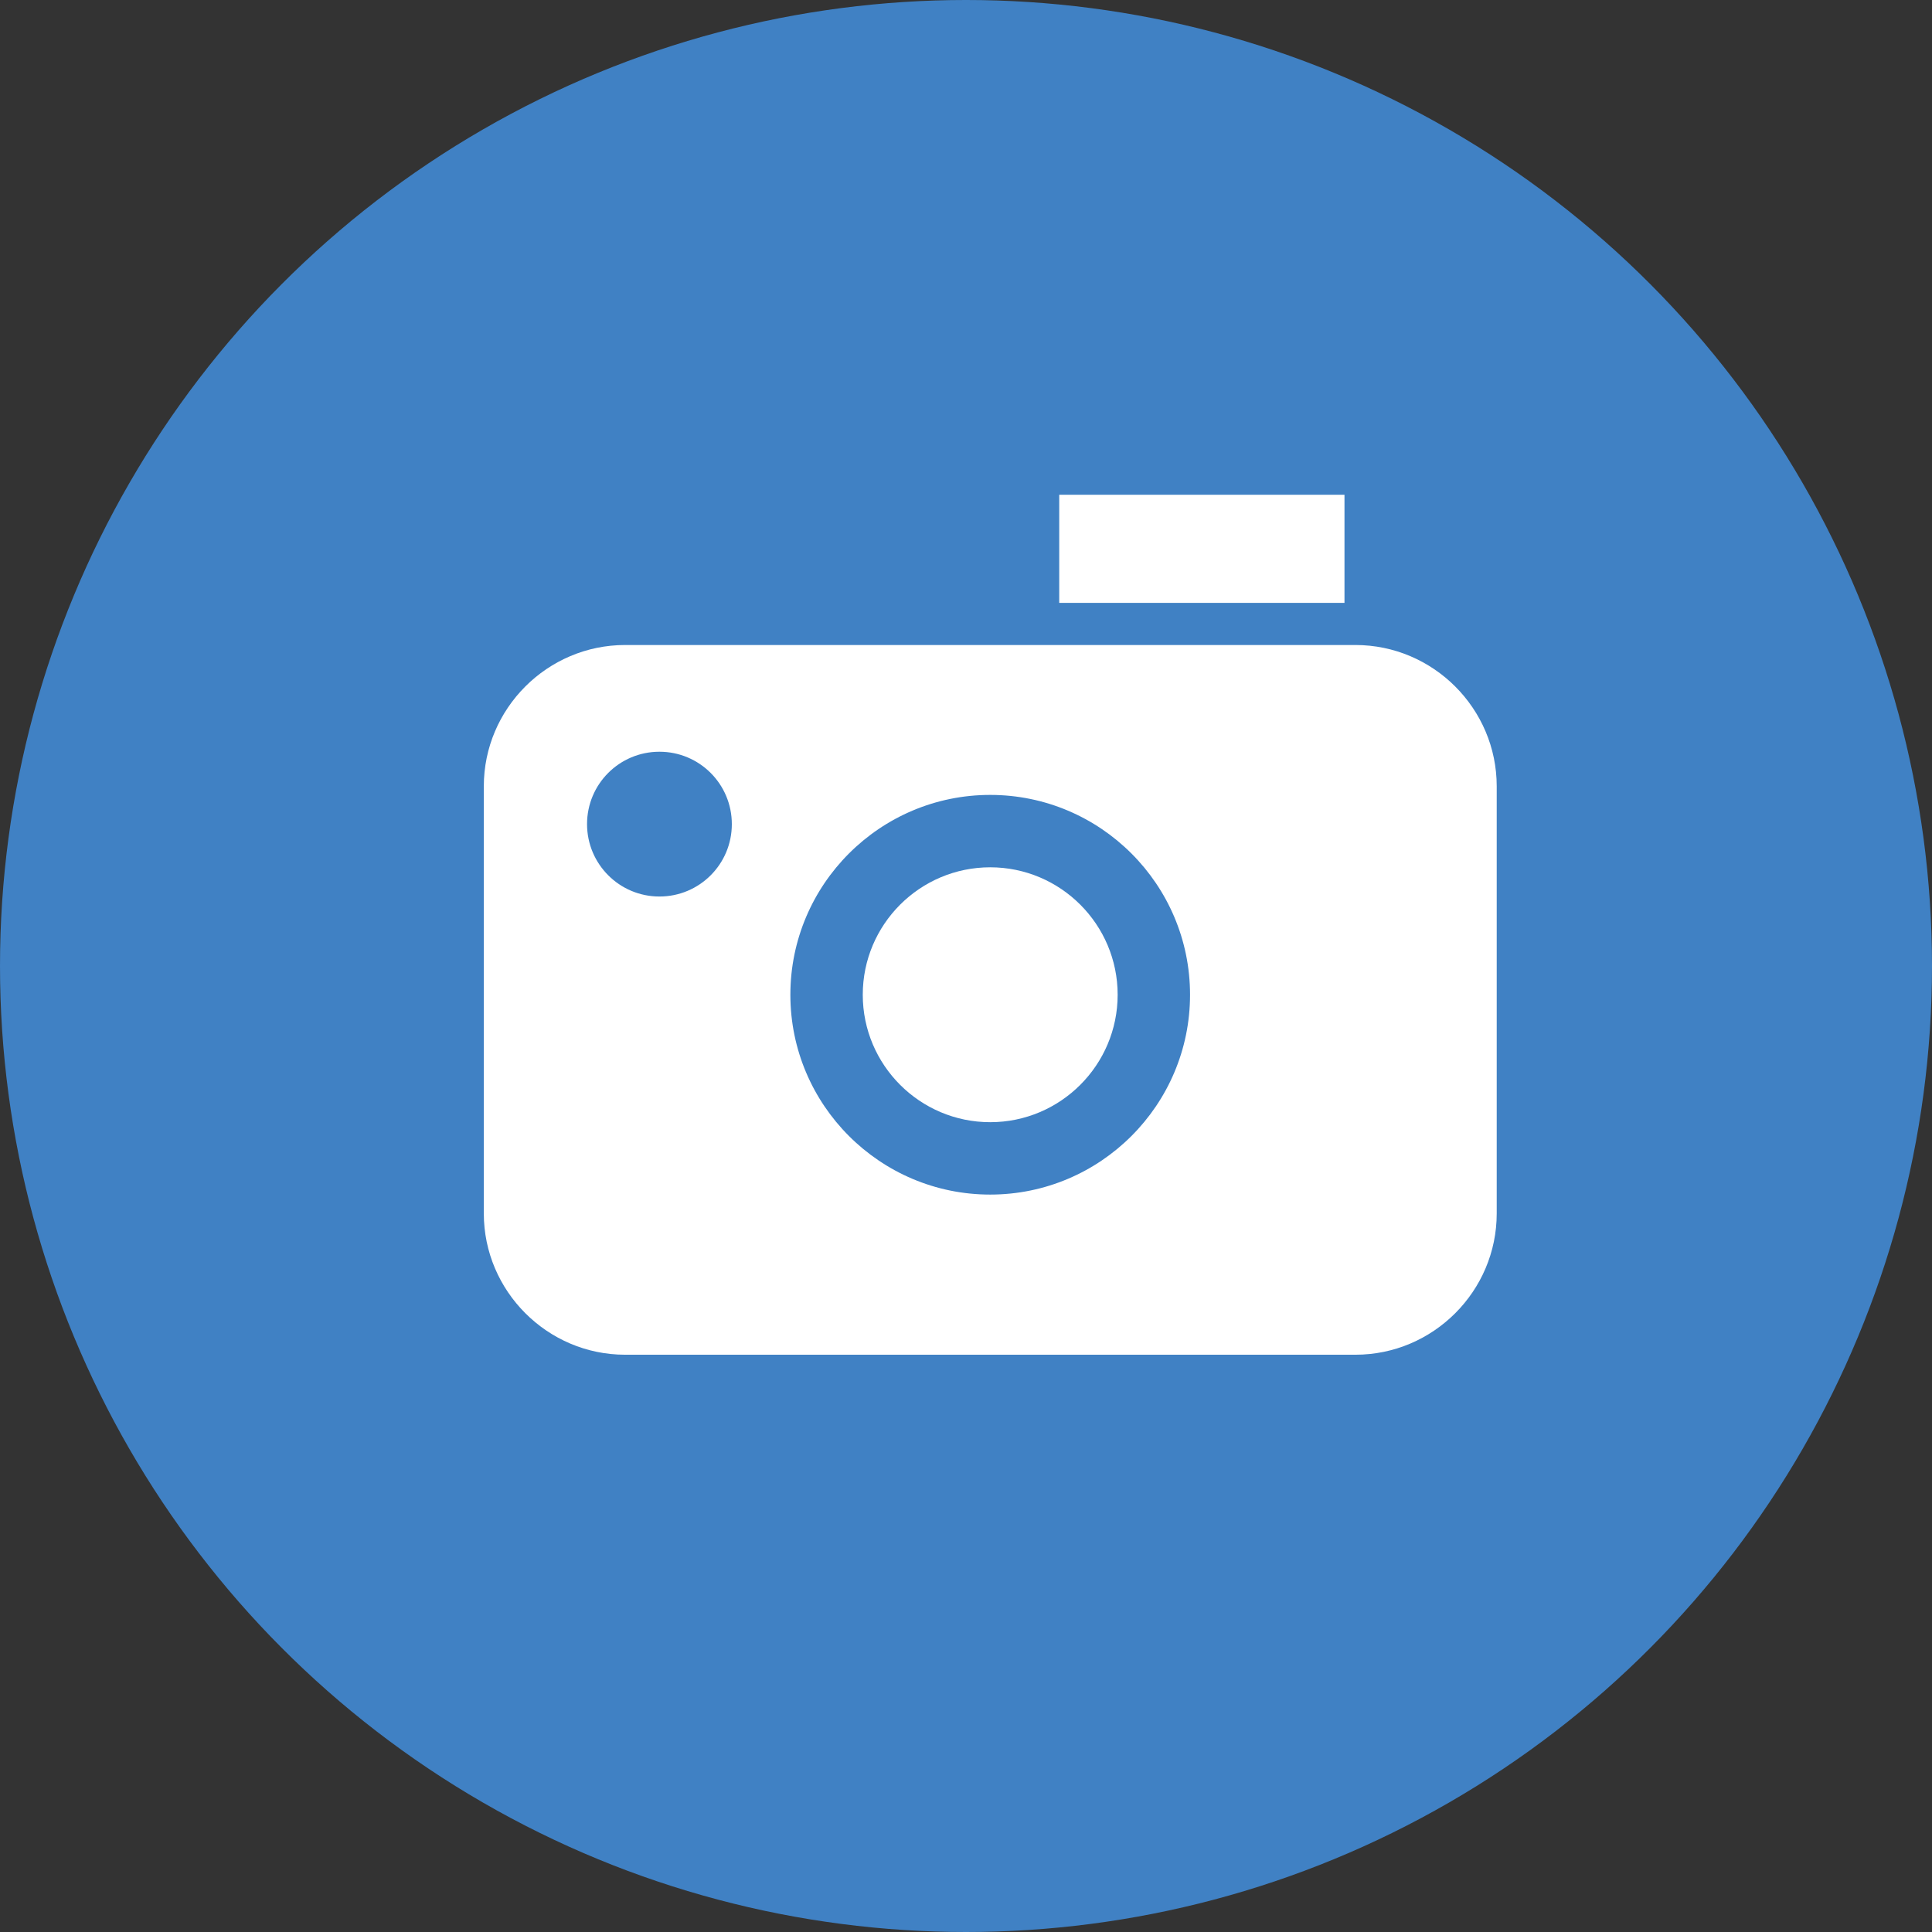
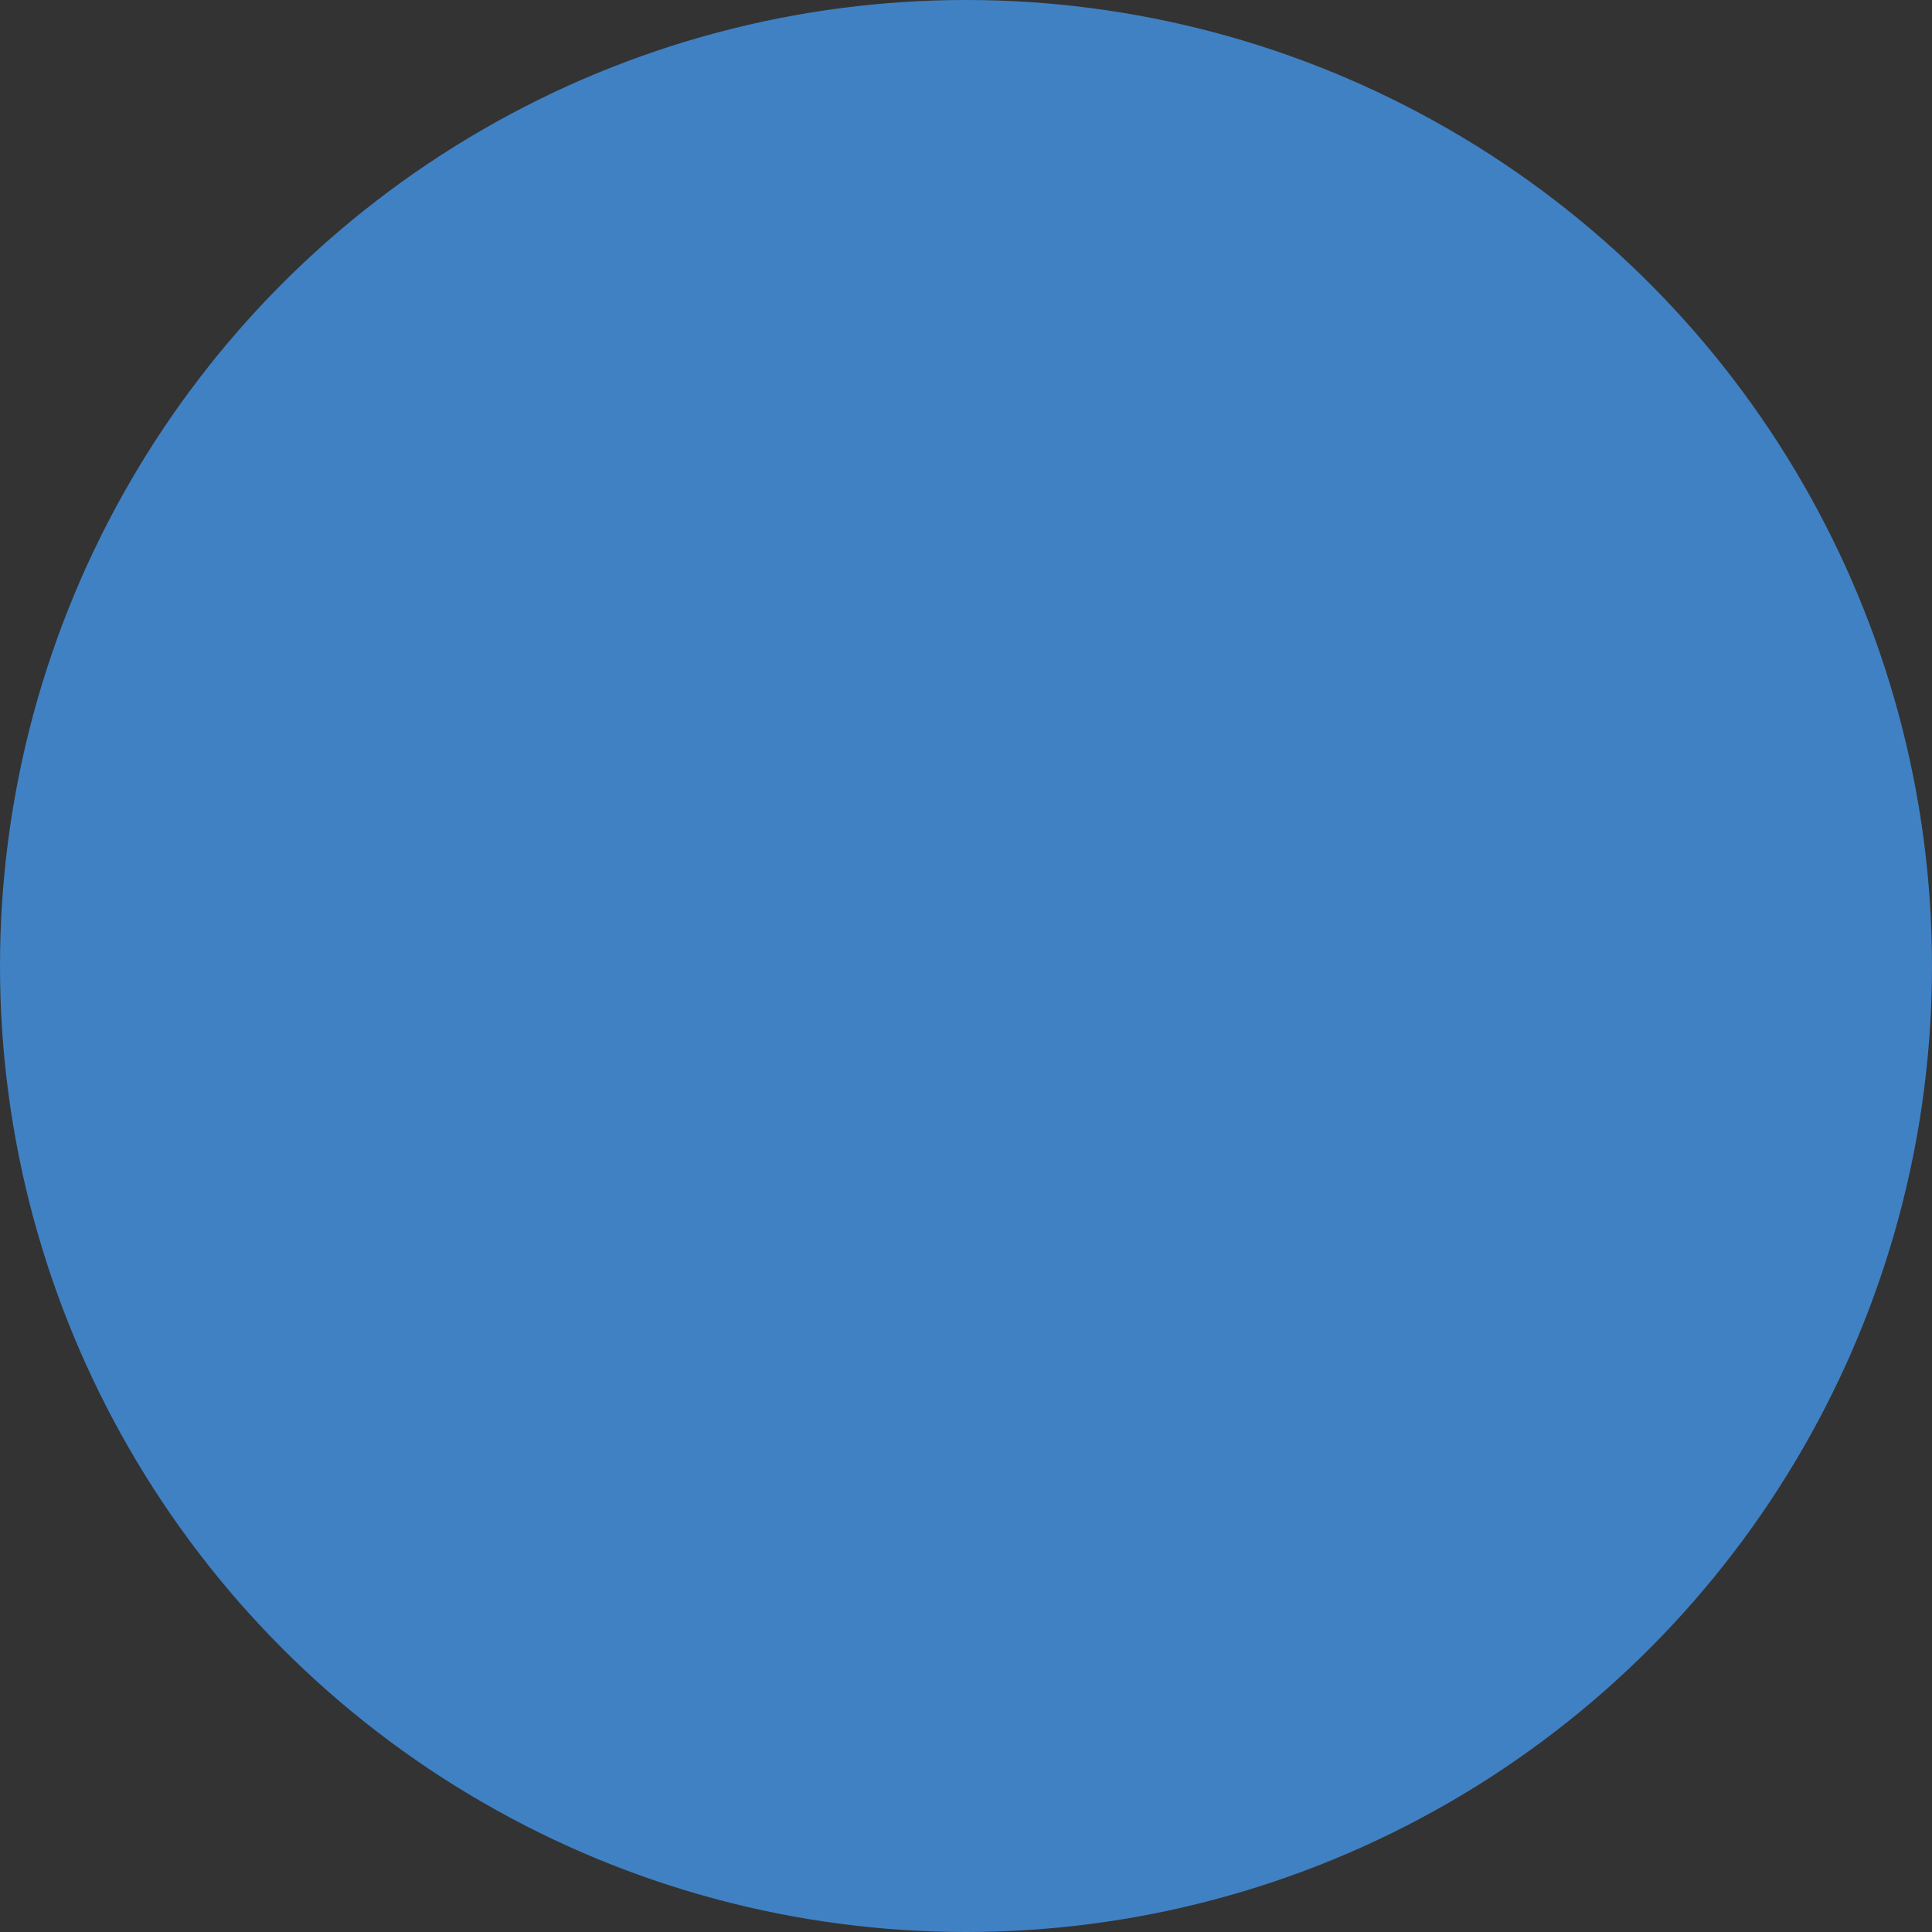
<svg xmlns="http://www.w3.org/2000/svg" id="_レイヤー_2" data-name="レイヤー 2" viewBox="0 0 166 166">
  <rect x="0" y="0" width="166" height="166" fill="#333333" stroke="none" />
  <defs>
    <style>
      .cls-1 {
        fill: #4081c4;
      }

      .cls-2 {
        fill: #fff;
      }
    </style>
  </defs>
  <g id="_レイヤー_2-2" data-name="レイヤー 2">
    <g>
      <circle class="cls-1" cx="83" cy="83" r="83" />
      <g>
-         <path class="cls-2" d="M85.08,74.52c-6.04,0-10.95,4.91-10.95,10.95s4.91,10.95,10.95,10.95,10.95-4.91,10.95-10.95-4.91-10.95-10.95-10.95Z" />
-         <rect class="cls-2" x="91.01" y="42.51" width="24.51" height="9.29" />
-         <path class="cls-2" d="M116.46,55.42h-62.75c-6.68,0-12.14,5.46-12.14,12.14v36.7c0,6.67,5.46,12.14,12.14,12.14h62.75c6.68,0,12.14-5.46,12.14-12.14v-36.7c0-6.68-5.46-12.14-12.14-12.14ZM56.66,77.03c-3.43,0-6.22-2.78-6.22-6.22s2.78-6.22,6.22-6.22,6.22,2.78,6.22,6.22-2.78,6.22-6.22,6.22ZM85.08,102.64c-9.47,0-17.17-7.7-17.17-17.17s7.7-17.17,17.17-17.17,17.17,7.7,17.17,17.17-7.7,17.17-17.17,17.17Z" />
-       </g>
+         </g>
    </g>
  </g>
</svg>